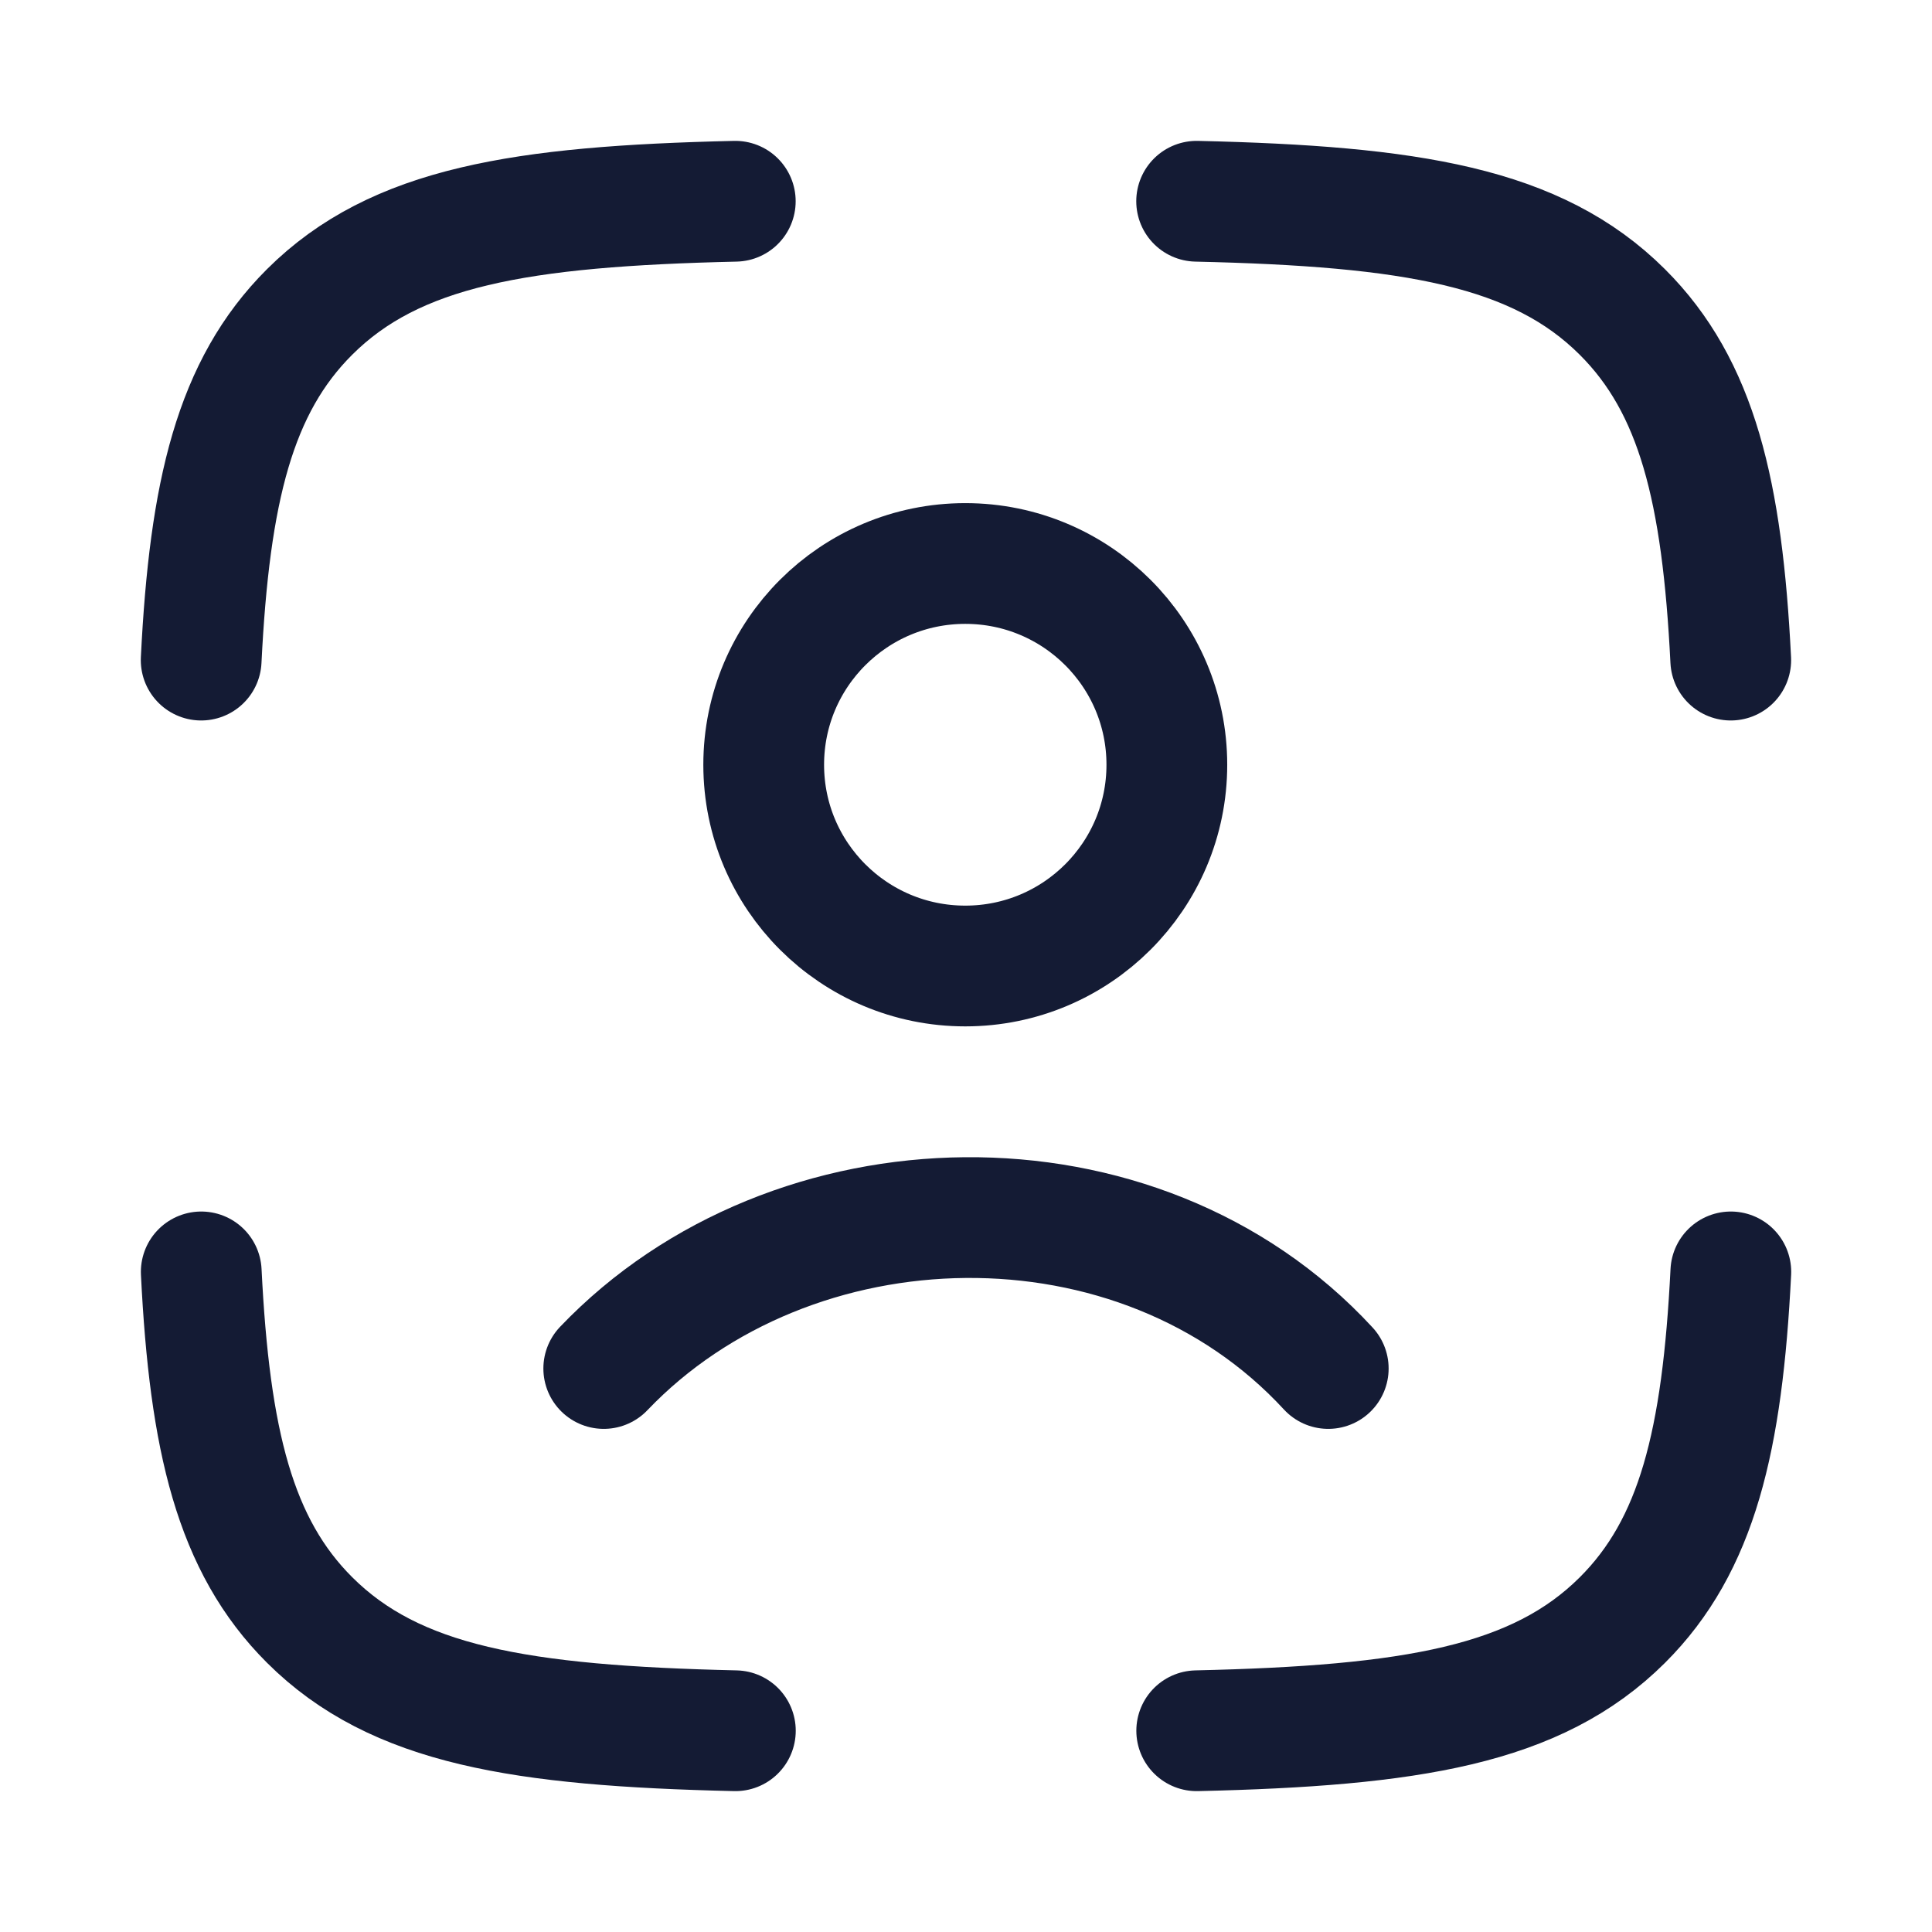
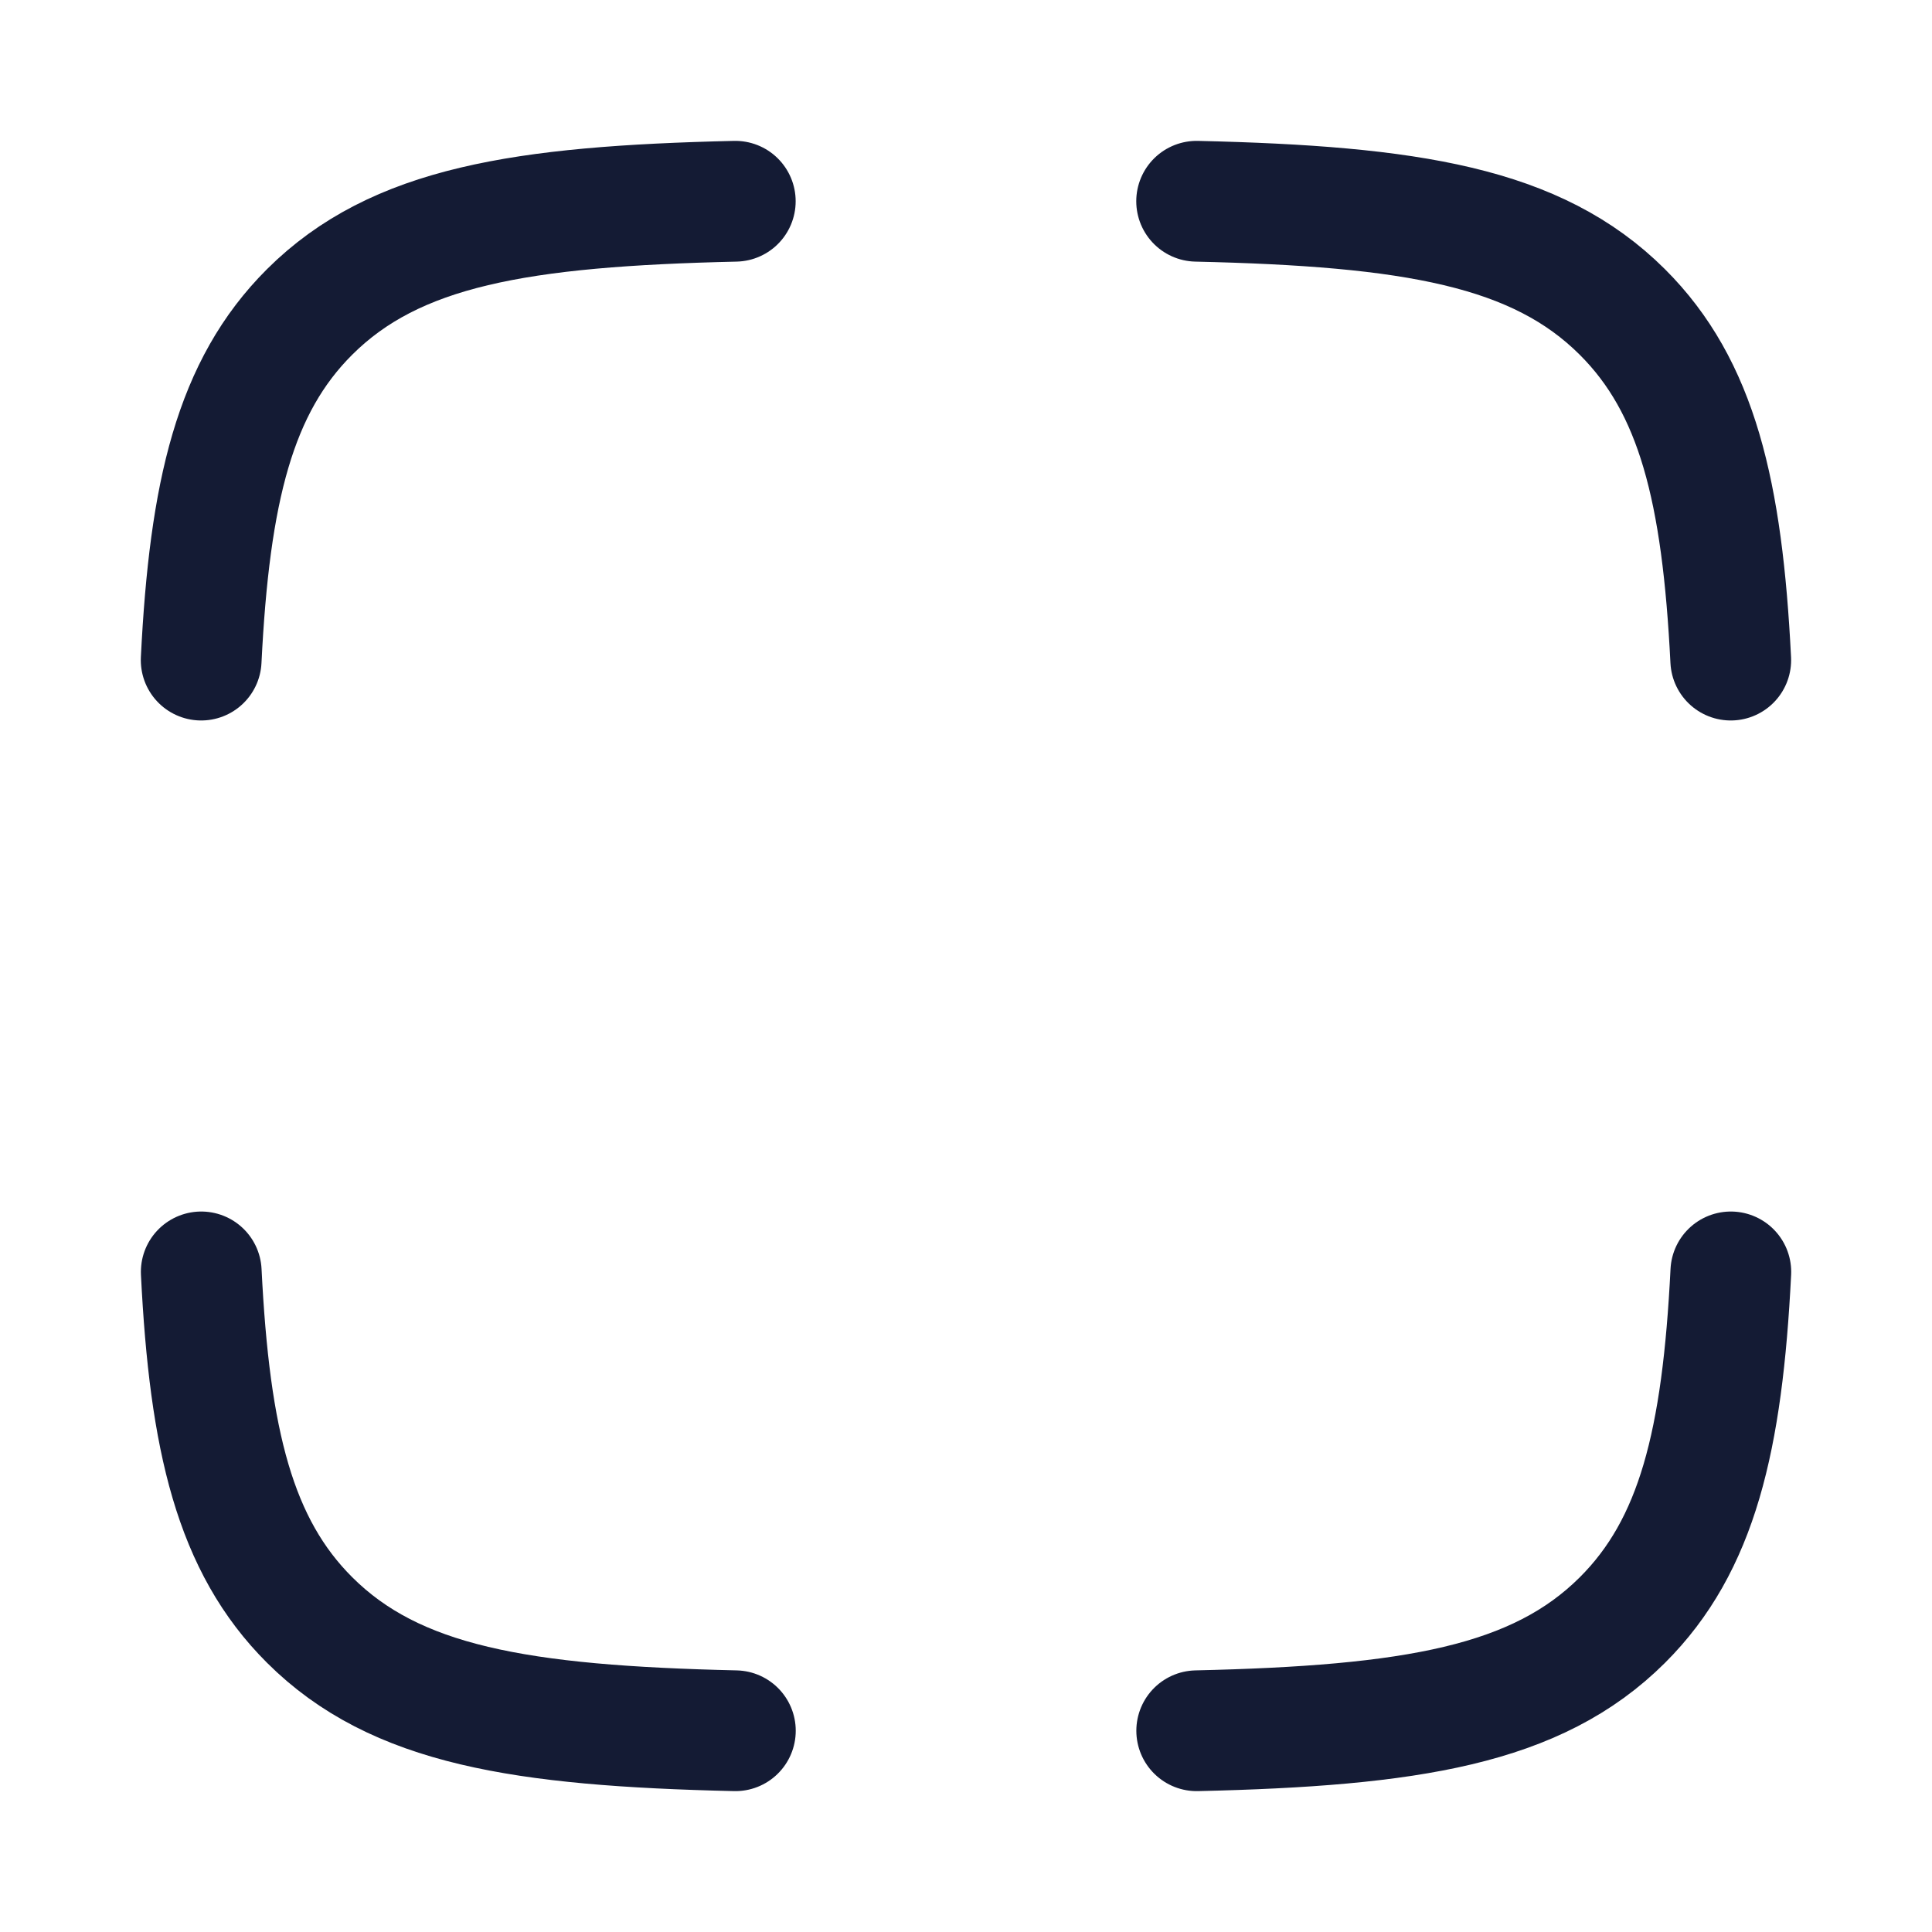
<svg xmlns="http://www.w3.org/2000/svg" fill="none" height="24" viewBox="0 0 24 24" width="24">
  <g stroke="#141b34" stroke-linecap="round" stroke-width="1.5">
    <path d="m9.134 2.5c-2.666.061-4.224.315-5.288 1.375-.931.928-1.243 2.233-1.347 4.325m12.366-5.7c2.666.061 4.224.315 5.288 1.375.931.928 1.242 2.233 1.347 4.325m-6.634 13.3c2.666-.061 4.224-.315 5.288-1.375.931-.928 1.242-2.233 1.347-4.325m-12.366 5.7c-2.666-.061-4.224-.315-5.288-1.375-.931-.928-1.243-2.233-1.347-4.325" stroke-linejoin="round" />
-     <path d="m7.5 17c2.332-2.442 6.643-2.557 9 0m-2.005-7.5c0 1.381-1.121 2.5-2.504 2.5-1.383 0-2.504-1.119-2.504-2.5 0-1.381 1.121-2.5 2.504-2.5 1.383 0 2.504 1.119 2.504 2.5z" />
  </g>
</svg>